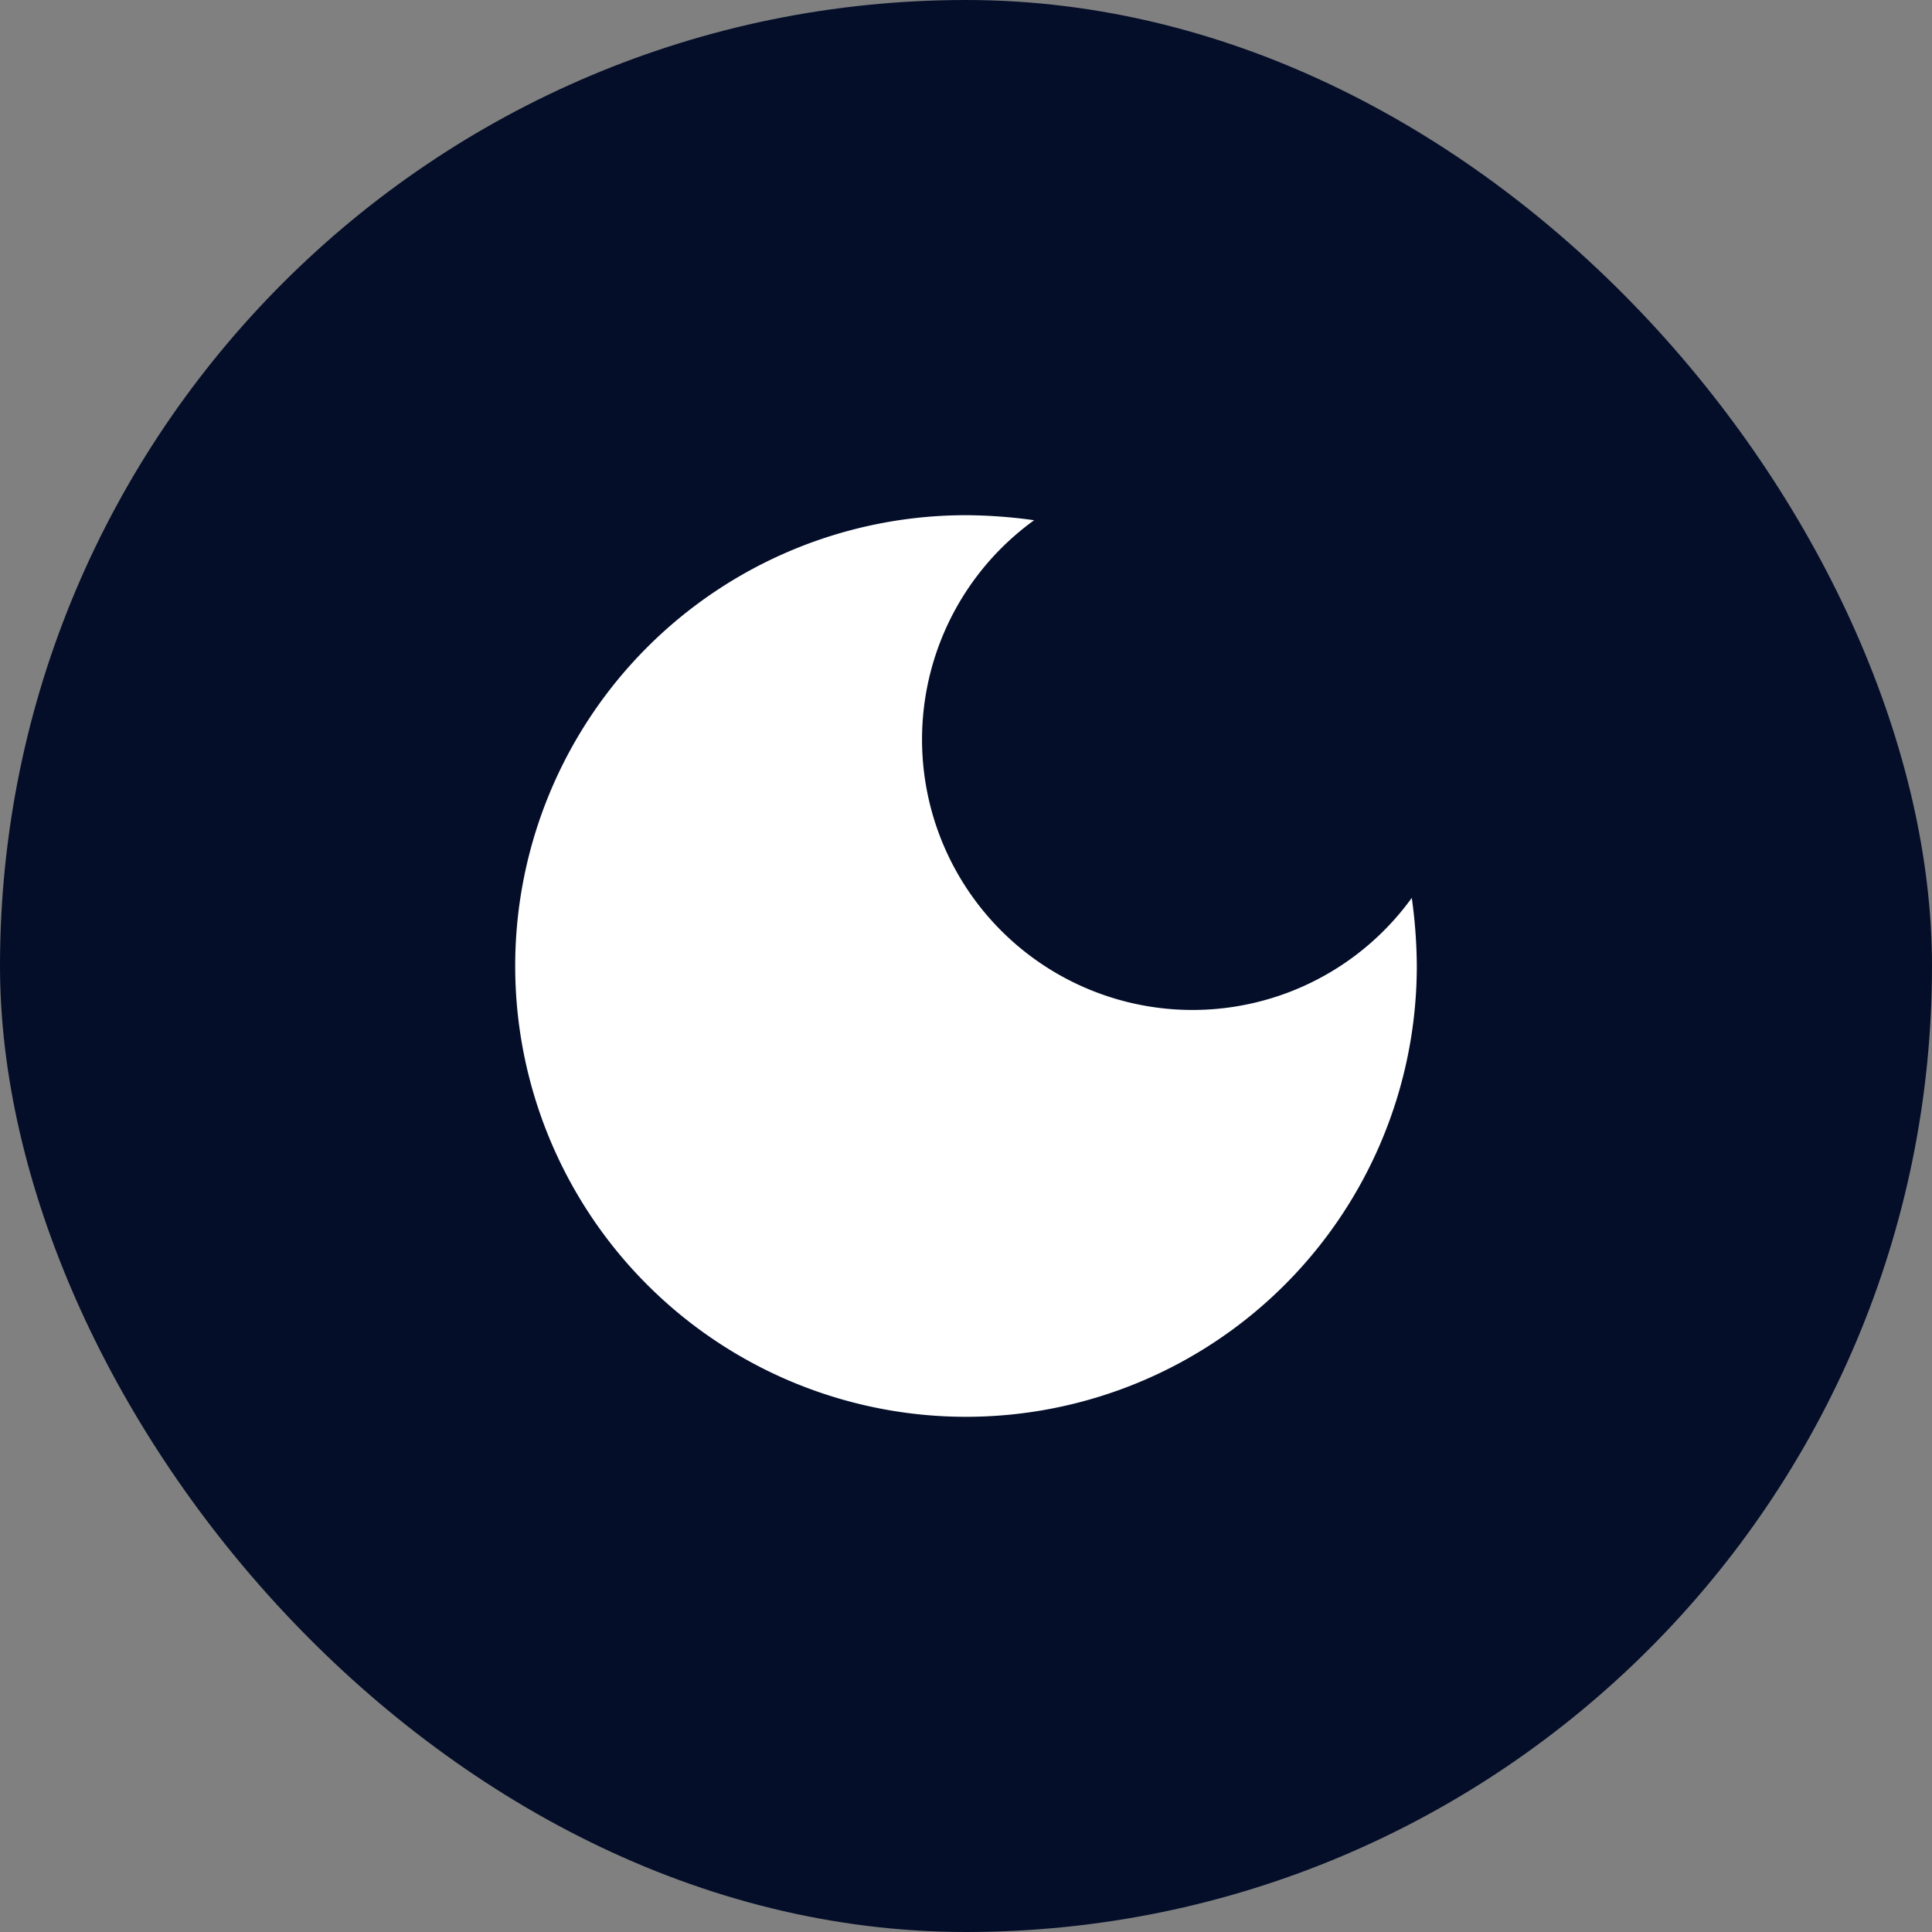
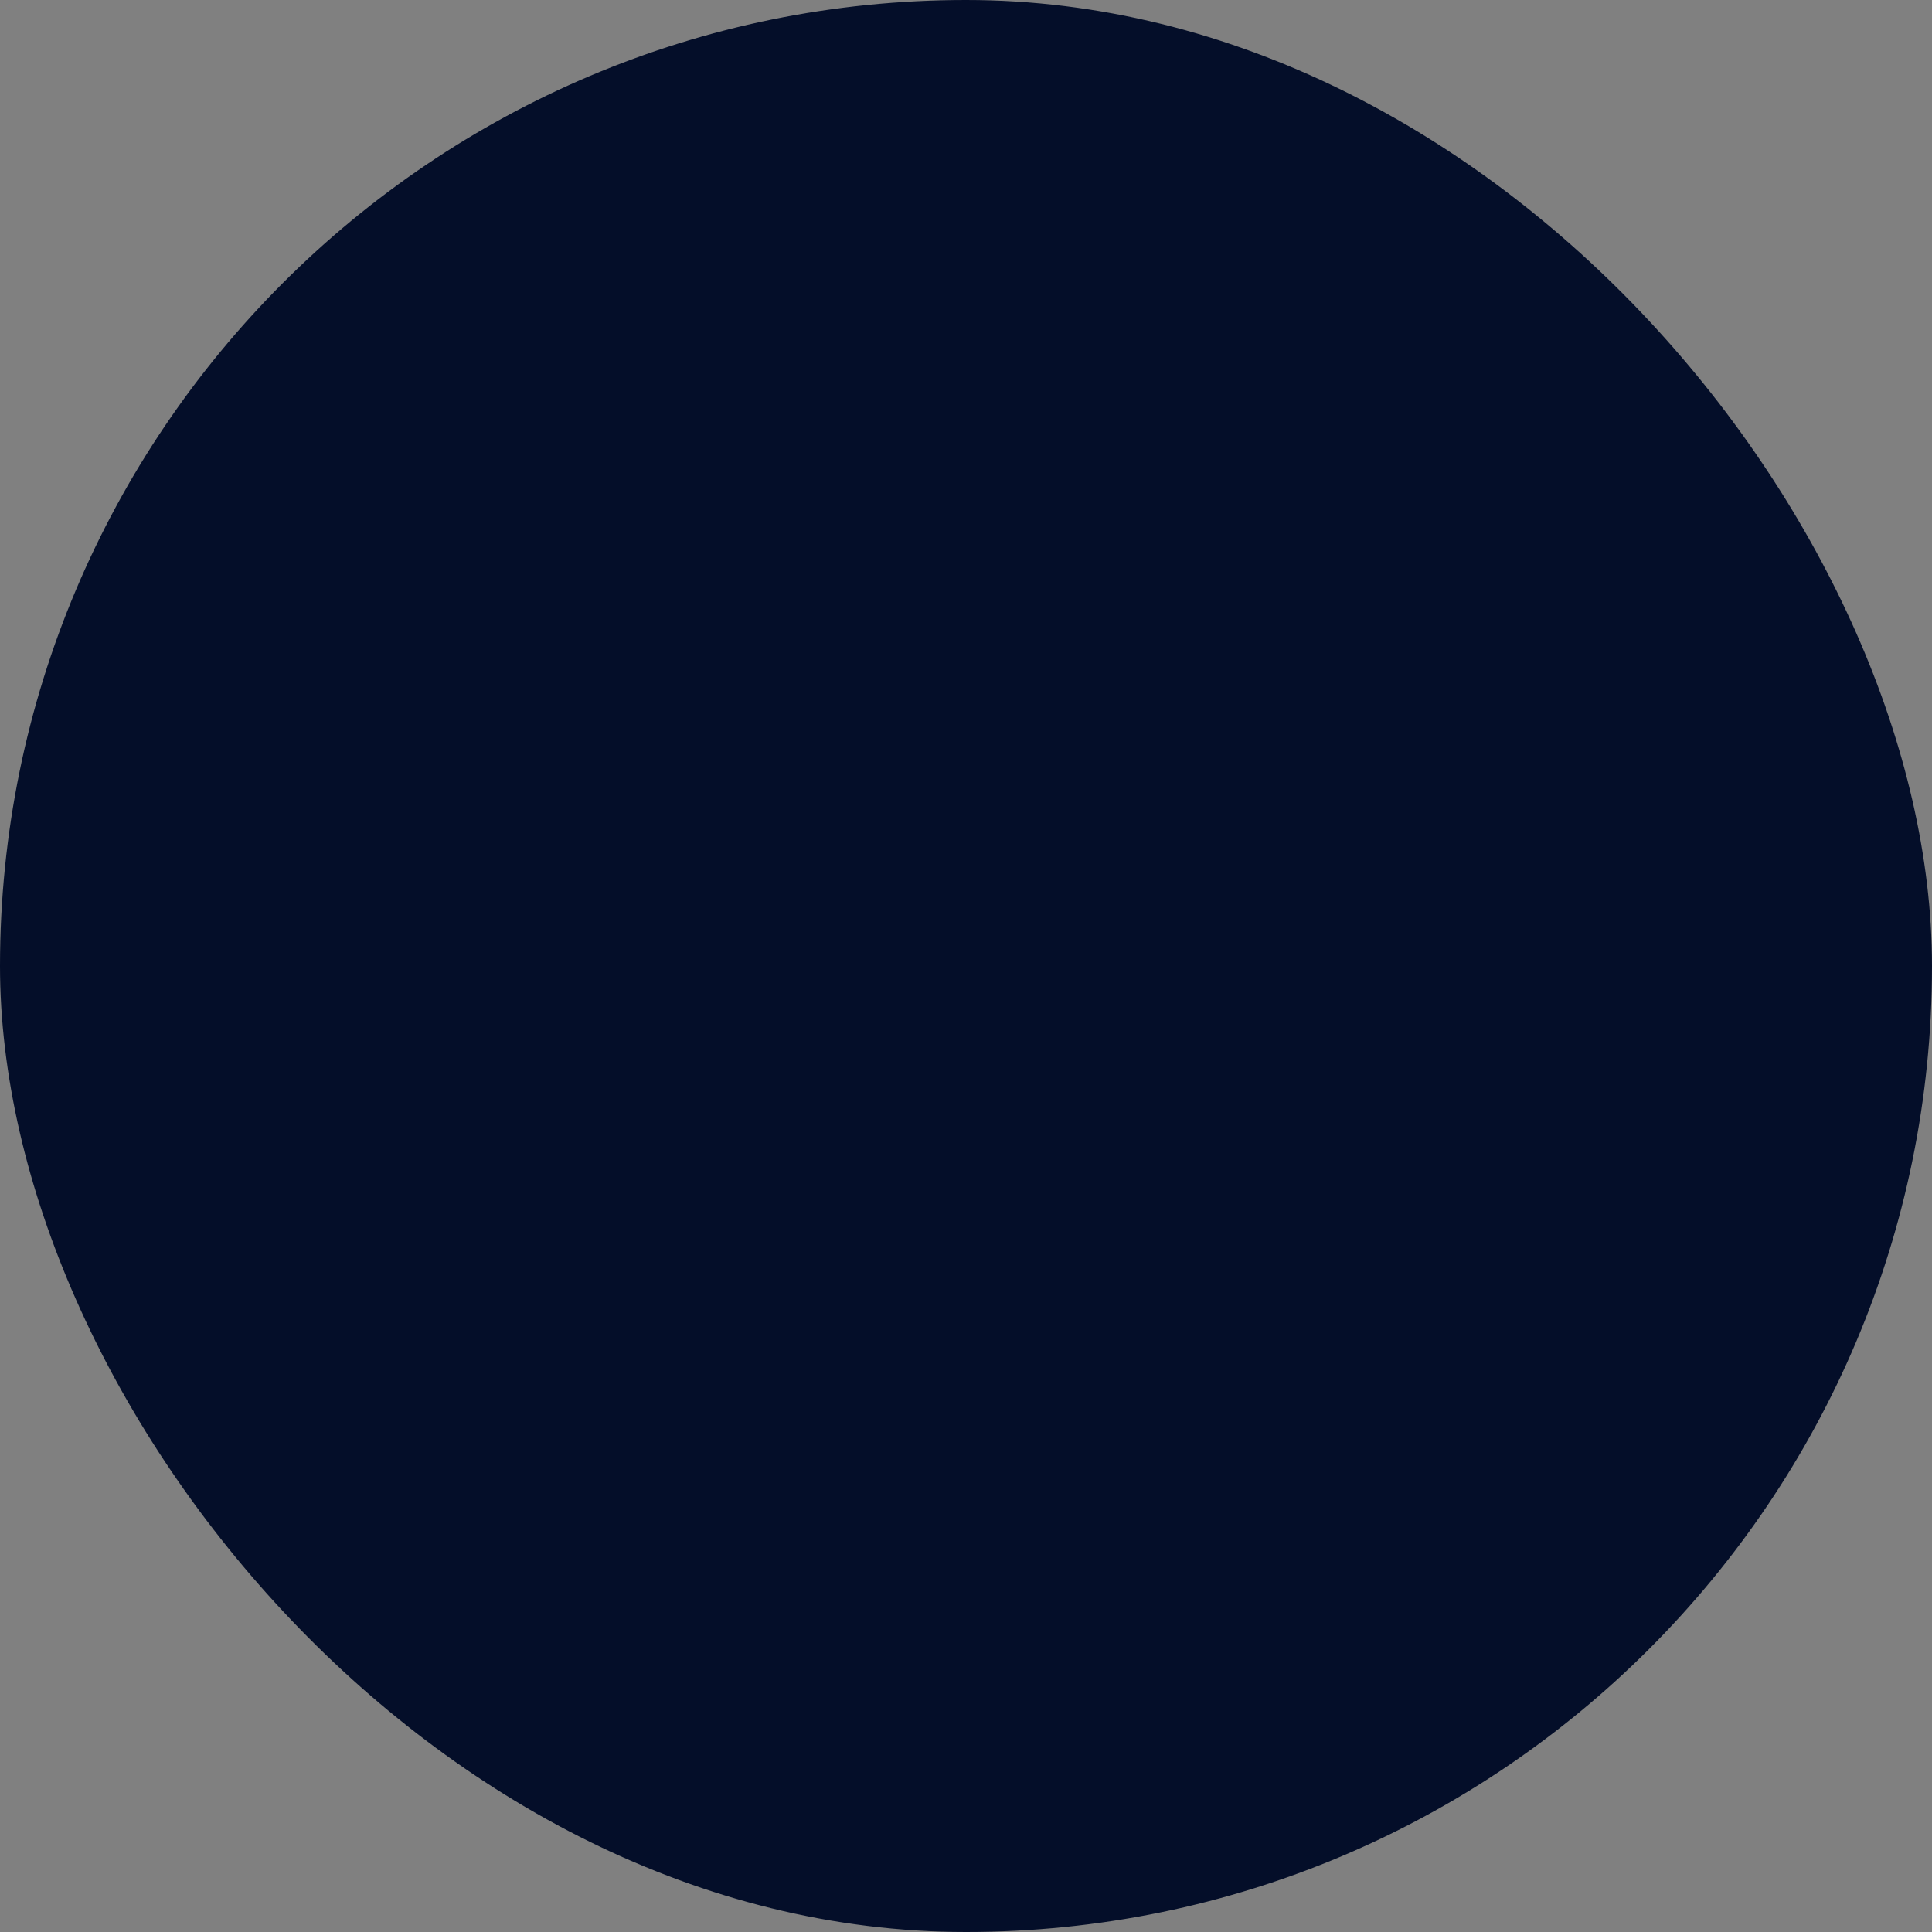
<svg xmlns="http://www.w3.org/2000/svg" width="30" height="30" viewBox="0 0 30 30">
  <rect x="0" y="0" width="30" height="30" fill="#808080" stroke="none" />
  <g id="dark" transform="translate(0.017)">
    <rect id="bg" width="30" height="30" rx="15" transform="translate(-0.017)" fill="#040e29" />
-     <path id="switch" d="M10,3a7,7,0,1,0,7,7,7.873,7.873,0,0,0-.078-1.058,4.2,4.2,0,1,1-5.864-5.864A7.873,7.873,0,0,0,10,3Z" transform="translate(4.983 5)" fill="#fff" />
  </g>
</svg>